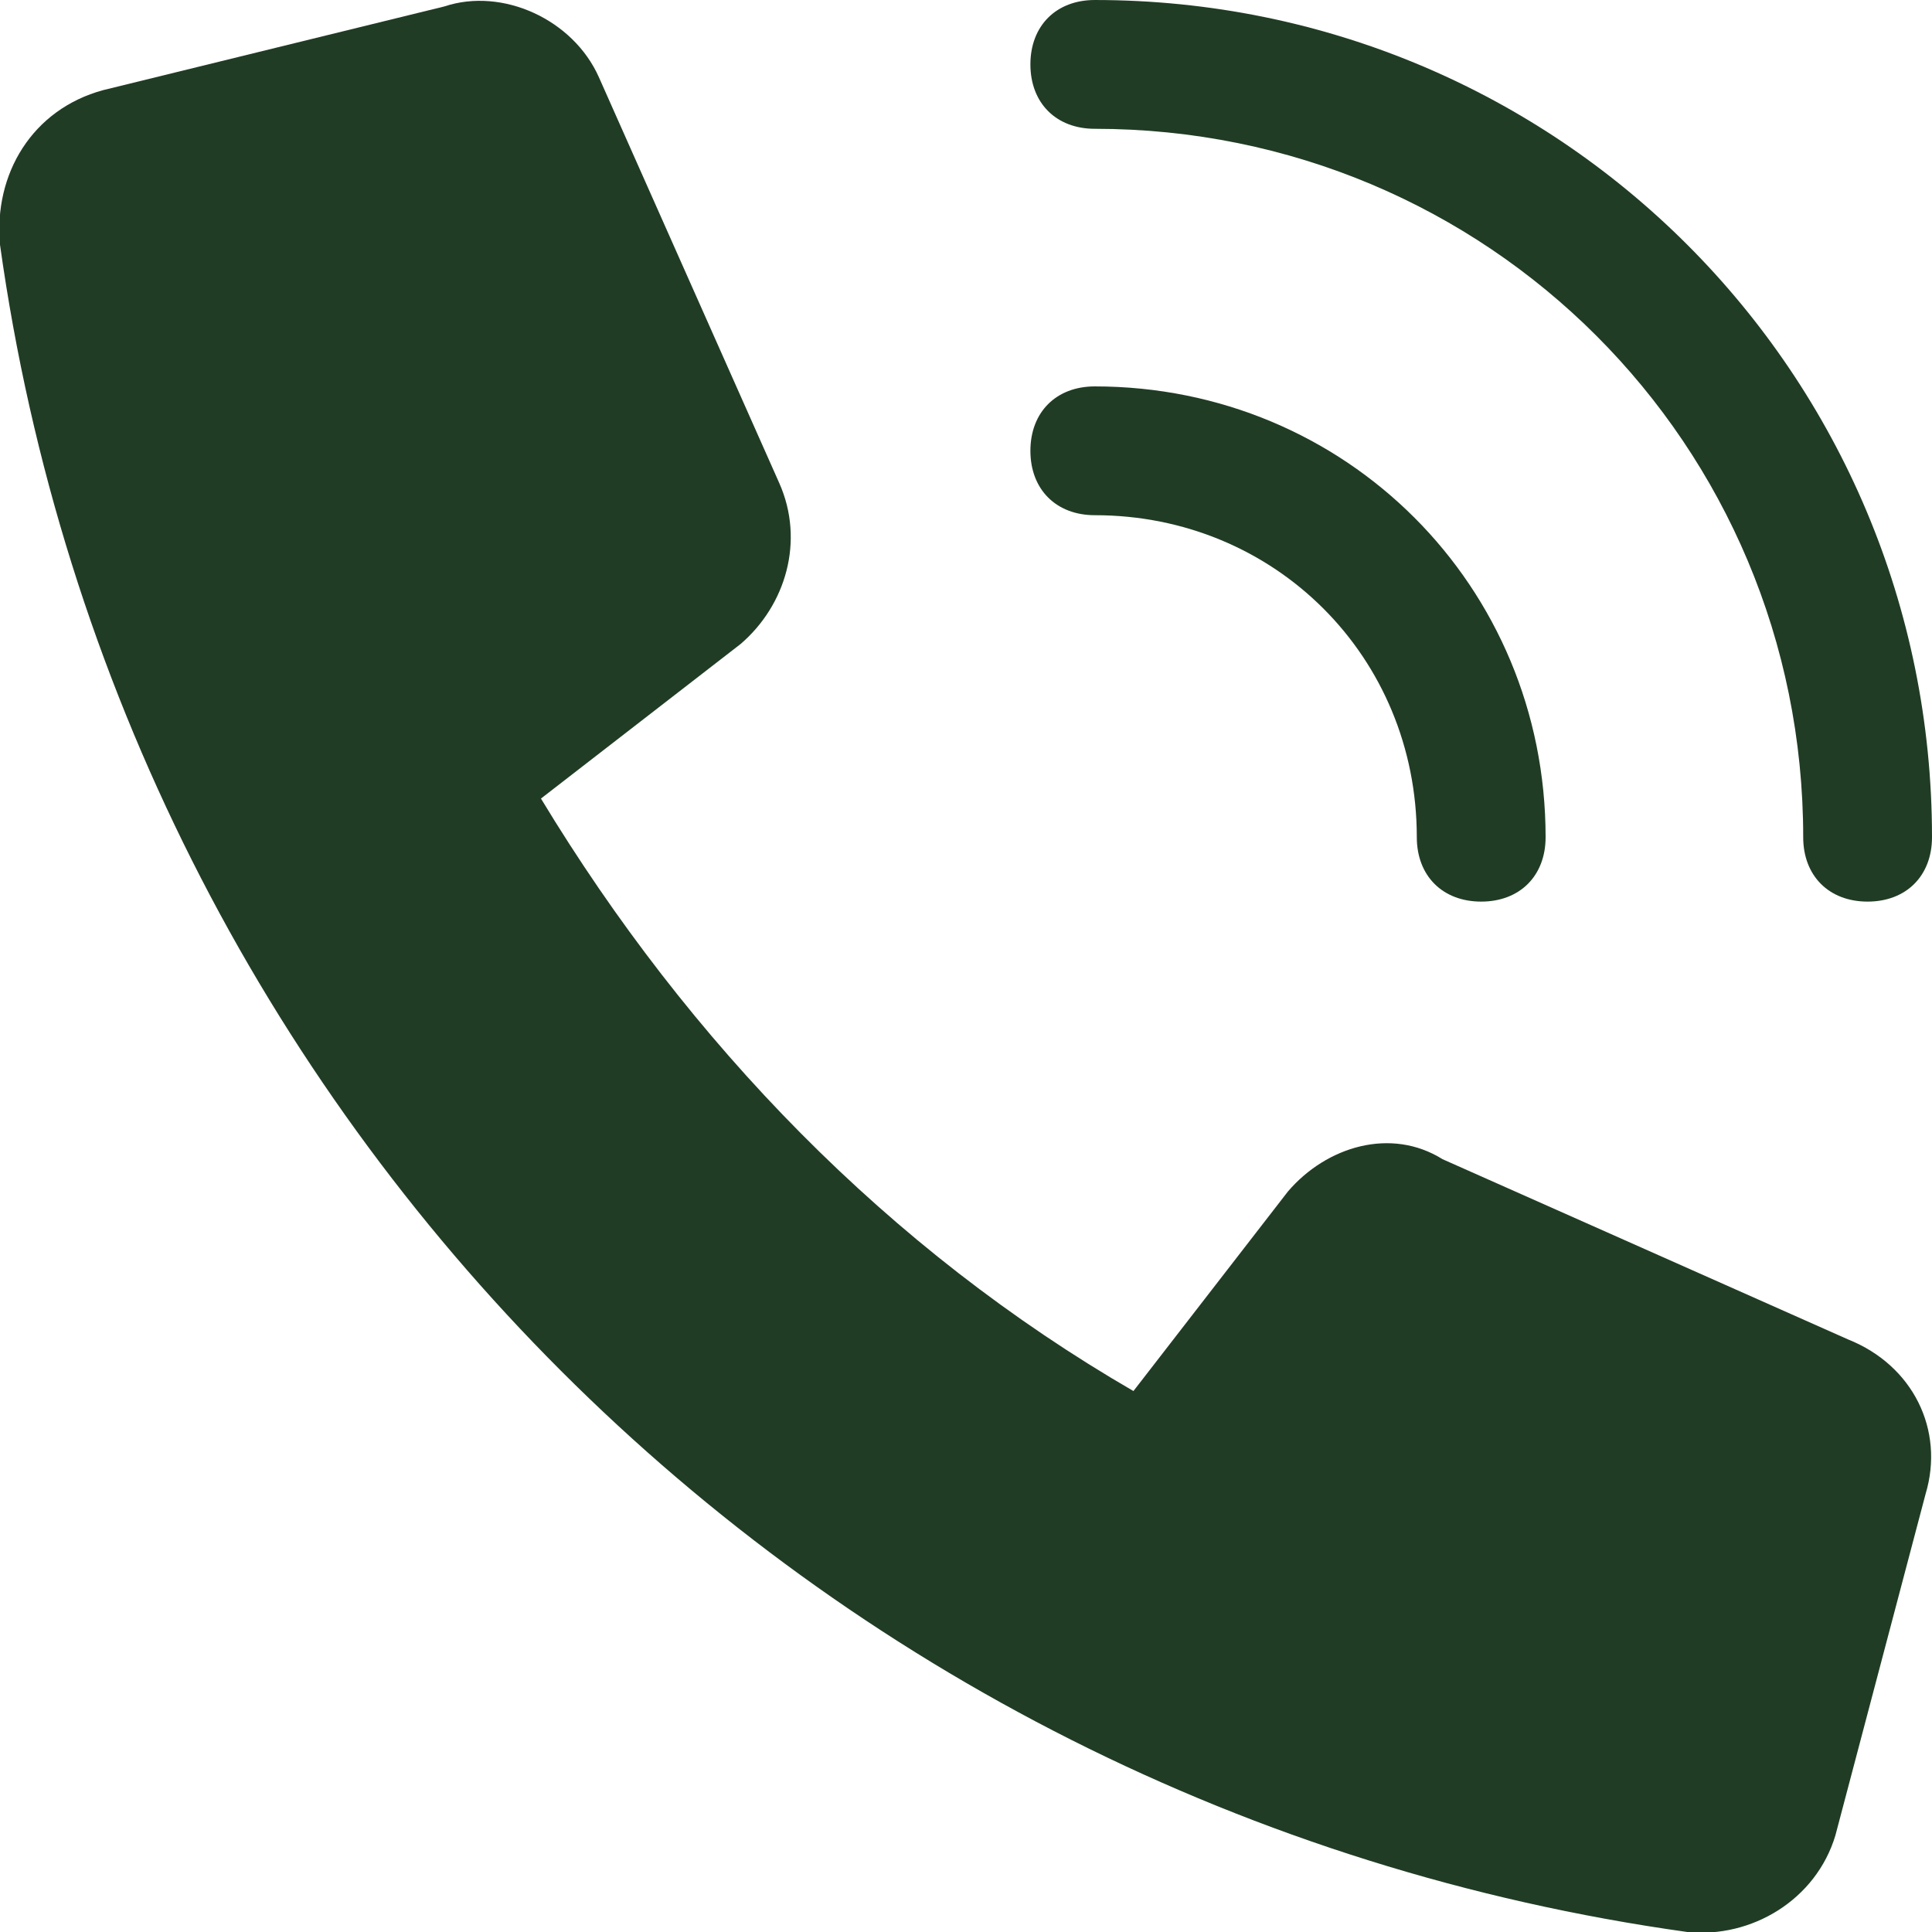
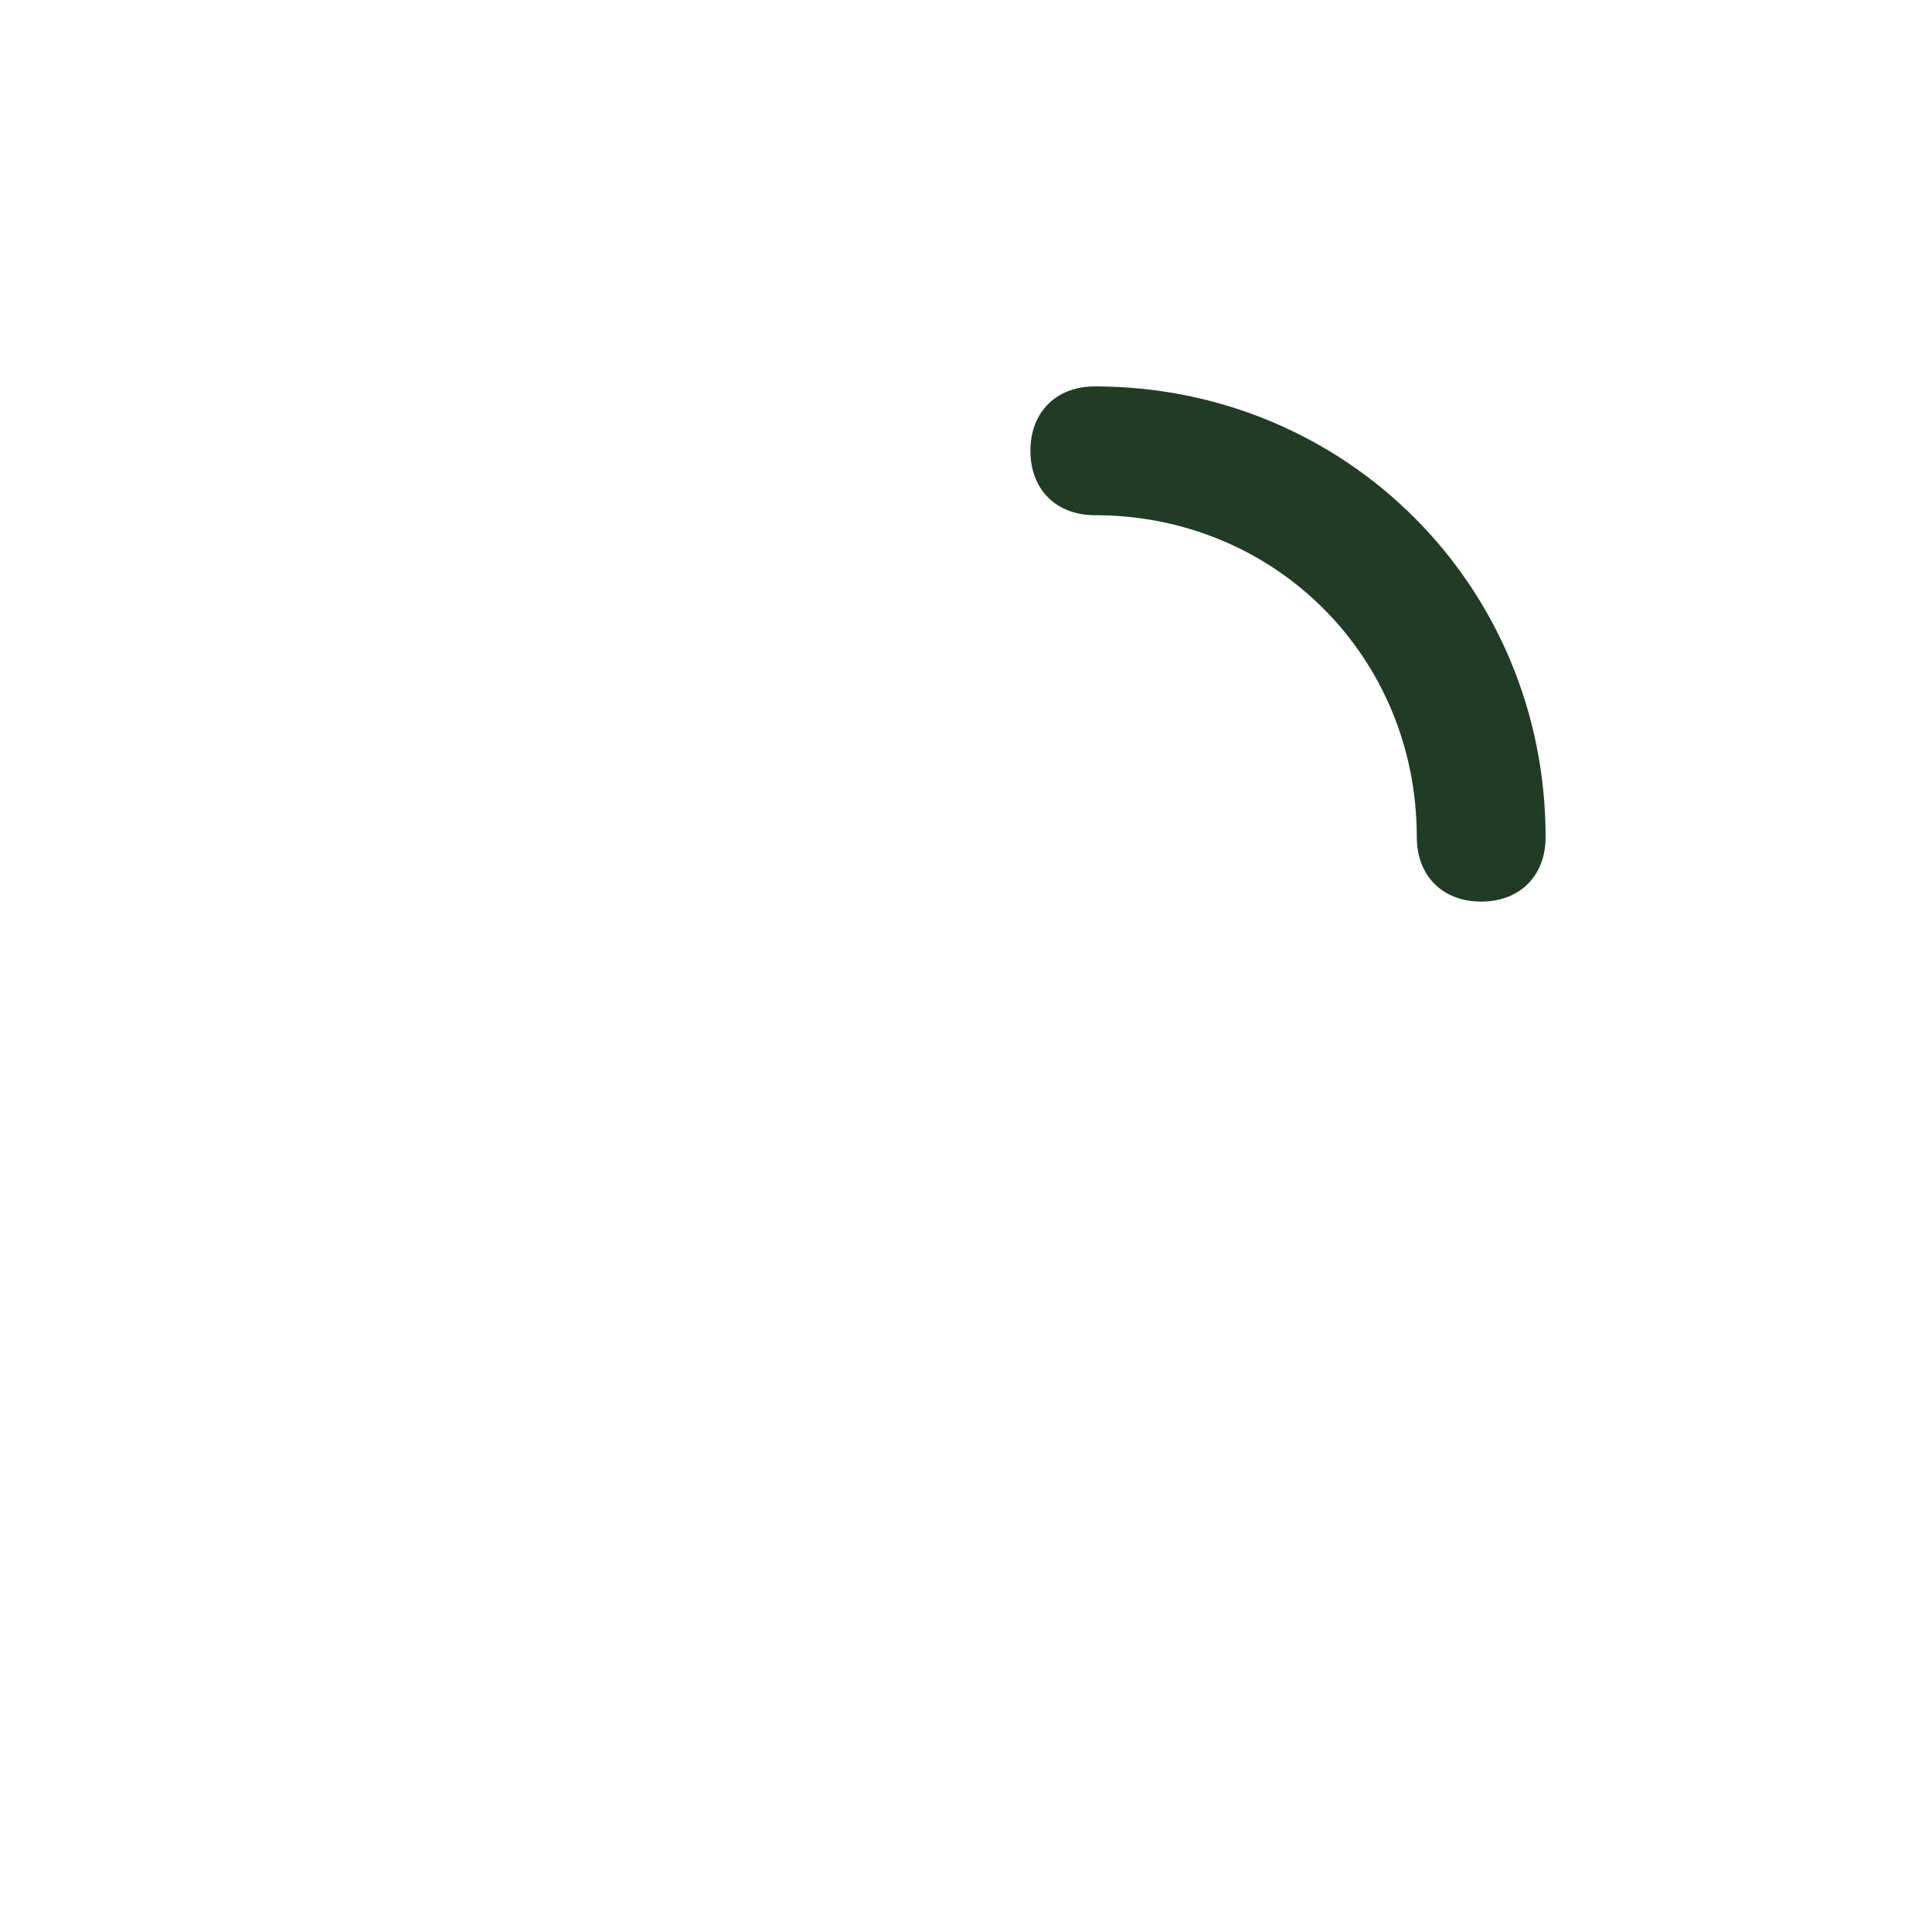
<svg xmlns="http://www.w3.org/2000/svg" version="1.1" id="Layer_1" x="0px" y="0px" viewBox="0 0 30 30" style="enable-background:new 0 0 30 30;" xml:space="preserve">
  <style type="text/css">
	.st0{fill:#213C25;}
</style>
  <g>
-     <path class="st0" d="M29,14c-0.6,0-1-0.4-1-1c0-6.1-4.9-11-11-11c-0.6,0-1-0.4-1-1s0.4-1,1-1c7.2,0,13,5.8,13,13   C30,13.6,29.6,14,29,14z" />
-     <path class="st0" d="M23,14c-0.6,0-1-0.4-1-1c0-2.8-2.2-5-5-5c-0.6,0-1-0.4-1-1s0.4-1,1-1c3.9,0,7,3.1,7,7C24,13.6,23.6,14,23,14z" />
-     <path class="st0" d="M20,18.5l-2.4,3.1c-3.8-2.2-6.9-5.4-9.2-9.2l3.1-2.4c0.7-0.6,1-1.6,0.6-2.5L9.3,1.2C8.9,0.3,7.8-0.2,6.9,0.1   L1.6,1.4C0.5,1.7-0.1,2.7,0,3.8C1.9,17.4,12.6,28.1,26.2,30c1,0.1,2-0.5,2.3-1.5l1.4-5.3c0.3-1-0.2-2-1.2-2.4l-6.3-2.8   C21.6,17.5,20.6,17.8,20,18.5z" />
+     <path class="st0" d="M23,14c-0.6,0-1-0.4-1-1c0-2.8-2.2-5-5-5c-0.6,0-1-0.4-1-1s0.4-1,1-1c3.9,0,7,3.1,7,7C24,13.6,23.6,14,23,14" />
  </g>
</svg>